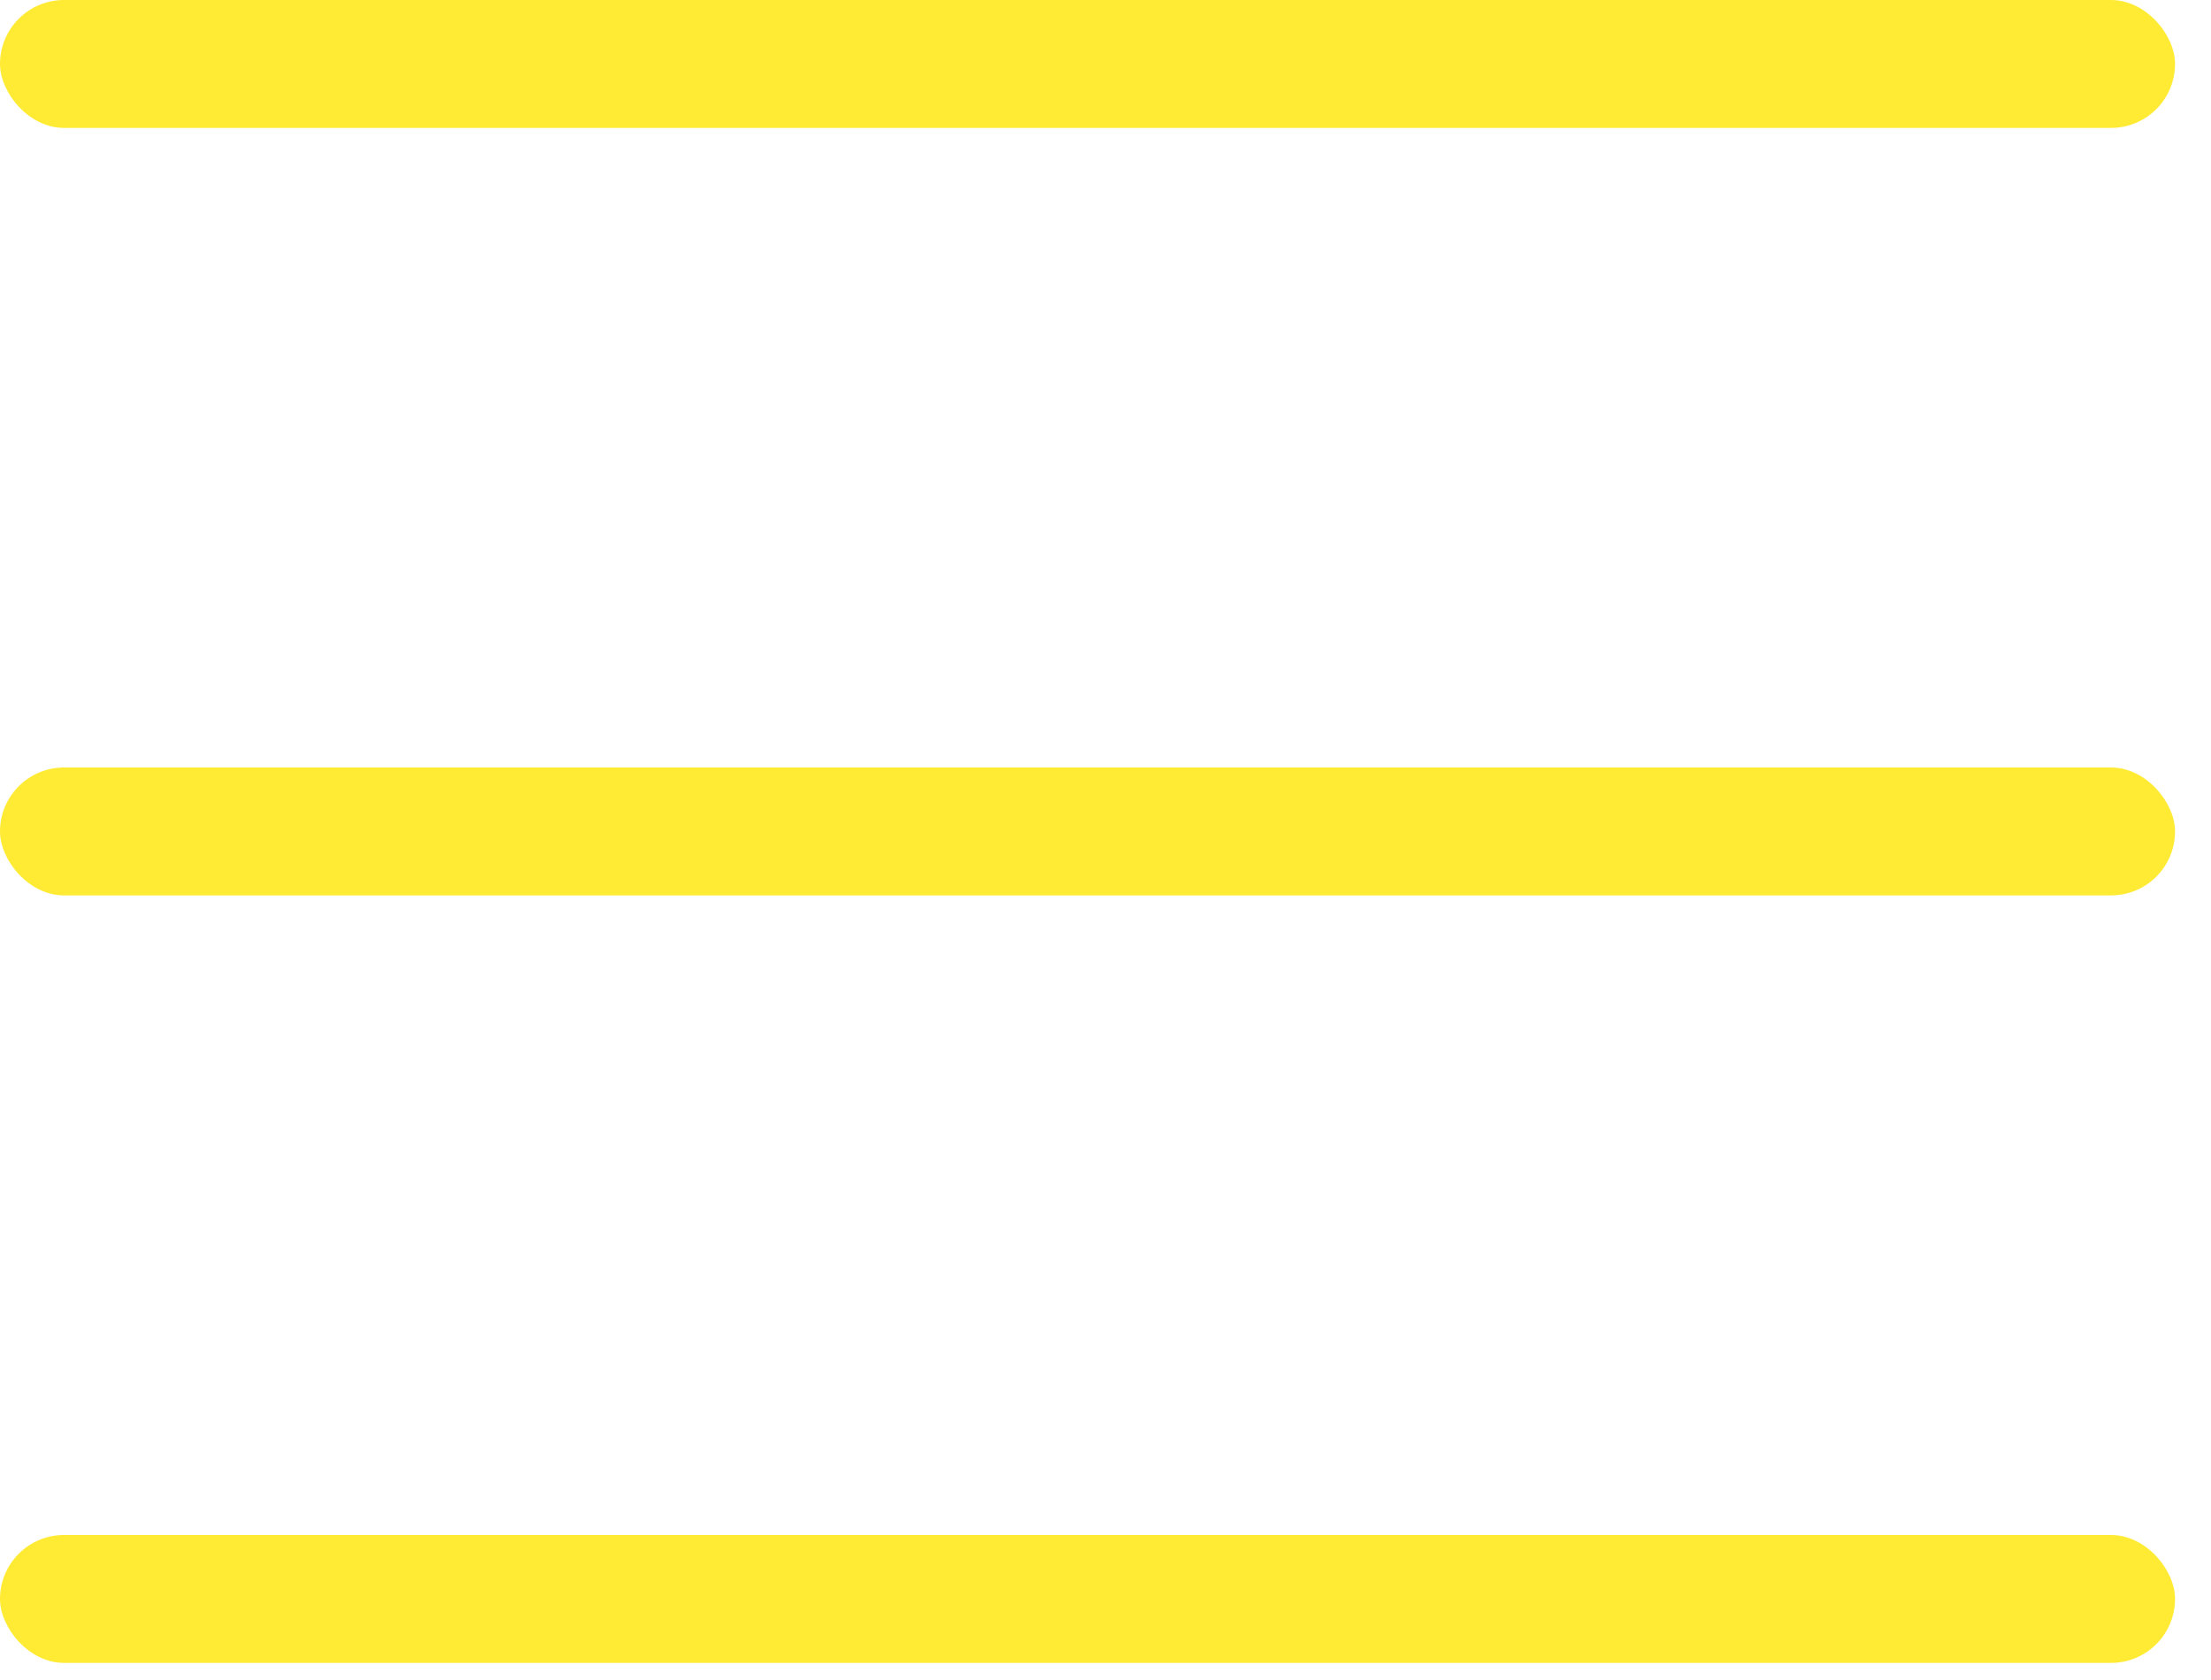
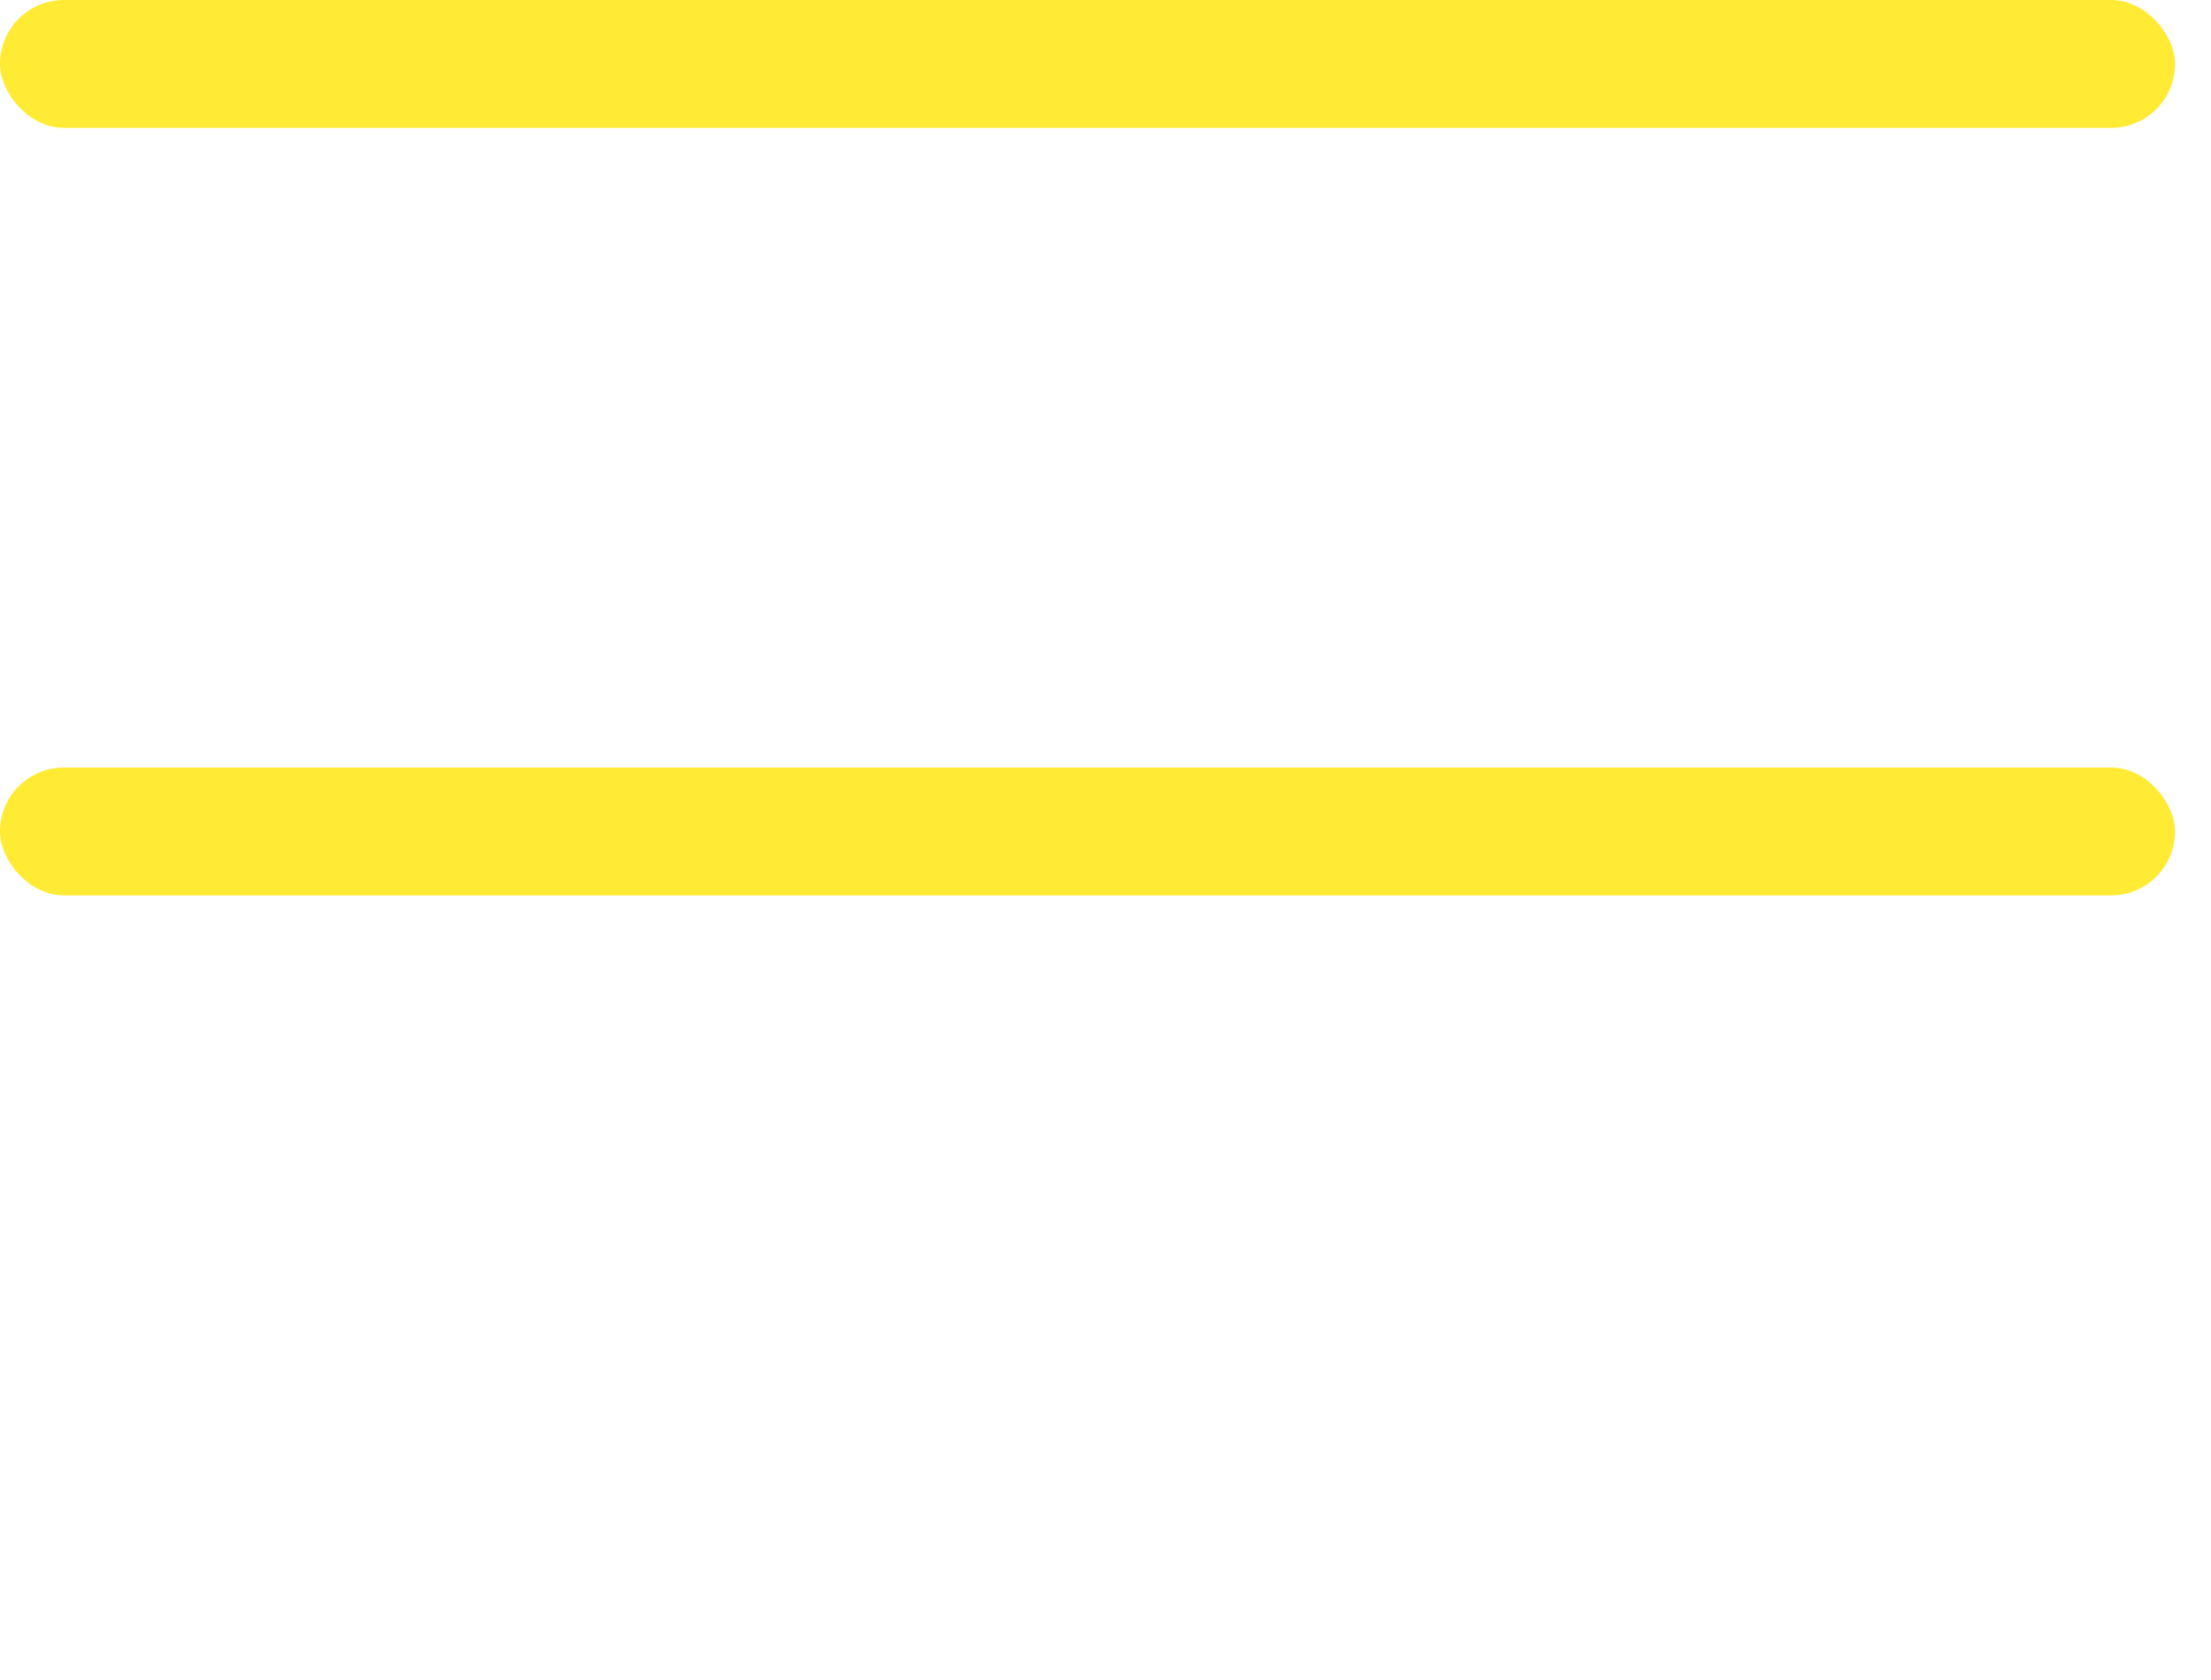
<svg xmlns="http://www.w3.org/2000/svg" width="50" height="38" viewBox="0 0 50 38" fill="none">
  <rect width="49.187" height="2.893" rx="1.447" fill="#FFEB34" />
  <rect y="17.36" width="49.187" height="2.893" rx="1.447" fill="#FFEB34" />
-   <rect y="34.72" width="49.187" height="2.893" rx="1.447" fill="#FFEB34" />
</svg>